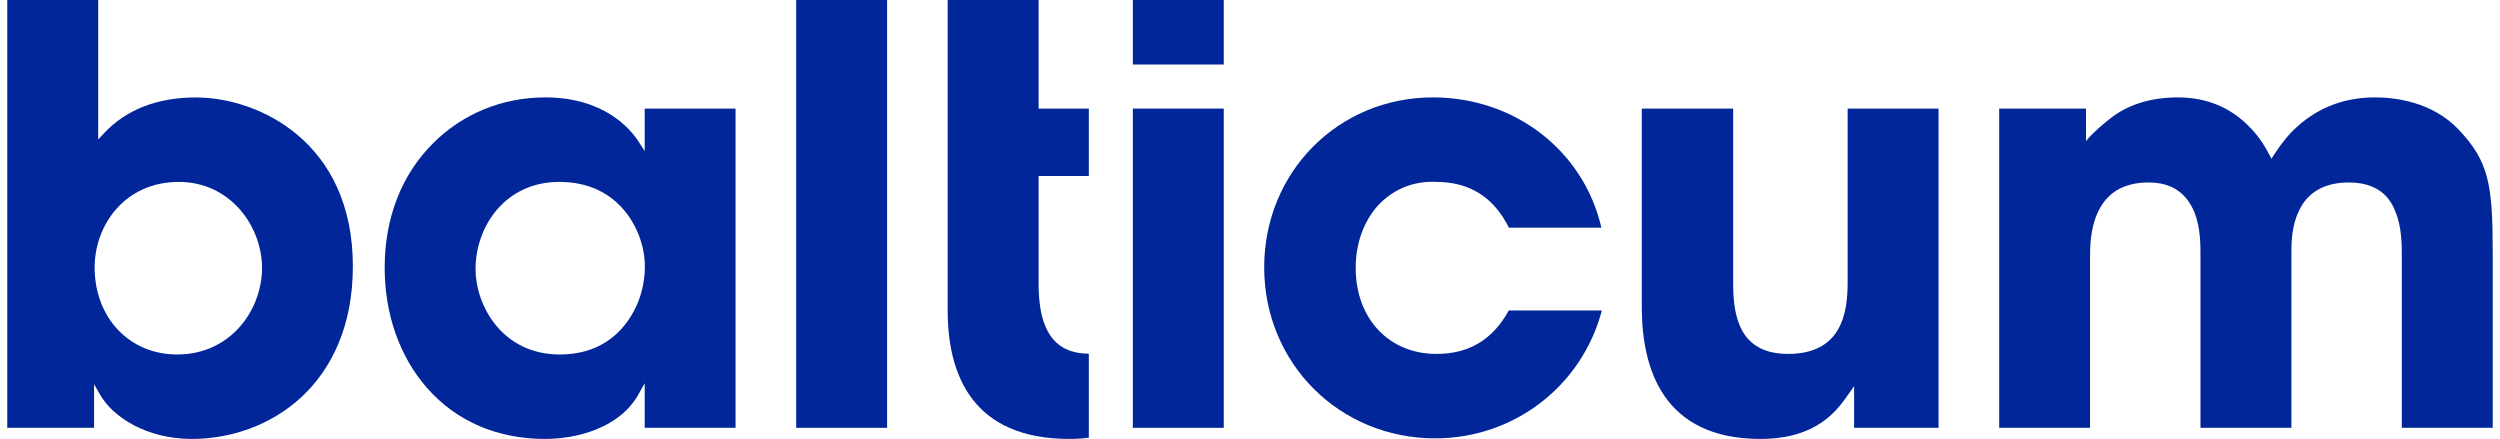
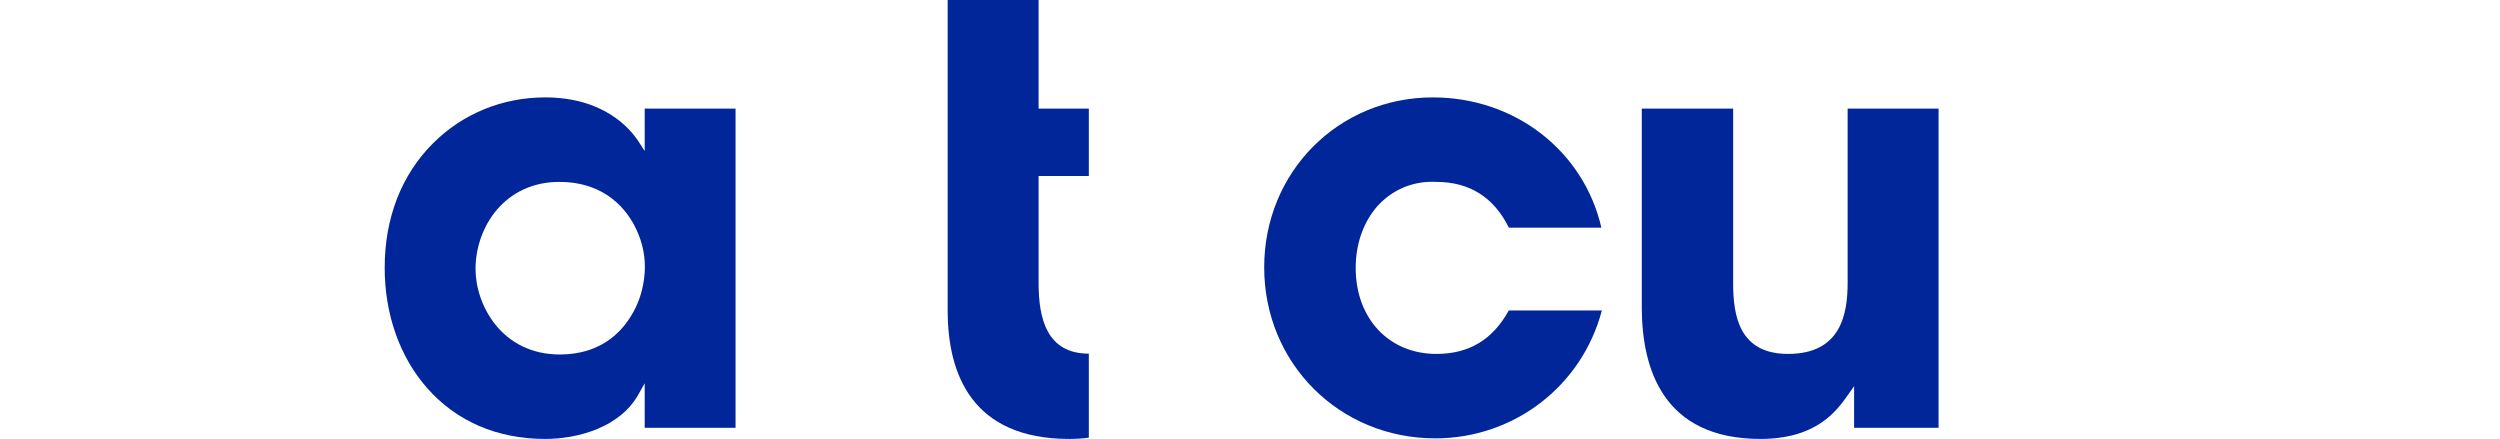
<svg xmlns="http://www.w3.org/2000/svg" xml:space="preserve" width="393px" height="69px" version="1.1" style="shape-rendering:geometricPrecision; text-rendering:geometricPrecision; image-rendering:optimizeQuality; fill-rule:evenodd; clip-rule:evenodd" viewBox="0 0 39145 6913">
  <defs>
    <style type="text/css">
   
    .fil0 {fill:#00269A;fill-rule:nonzero}
   
  </style>
  </defs>
  <g id="Layer_x0020_1">
    <g id="_2109252257408">
      <path class="fil0" d="M16725 6913c-1528,0 -1914,-1019 -1914,-2019l0 -4894 1432 0 0 1710 791 0 0 1062 -791 0 0 1688c0,557 129,1110 791,1110l0 1323c-100,14 -201,20 -309,20z" />
      <path class="fil0" d="M8693 2865c-856,0 -1318,707 -1318,1373 0,564 412,1345 1327,1345 618,0 948,-325 1116,-597 126,-198 200,-426 220,-679 19,-236 -27,-478 -134,-701 -131,-277 -462,-741 -1211,-741zm-222 4048c-755,0 -1399,-278 -1861,-804 -430,-490 -666,-1161 -666,-1890 0,-786 263,-1464 761,-1962 466,-466 1093,-723 1766,-723 922,0 1338,488 1473,698l95 146 0 -668 1431 0 0 5028 -1431 0 0 -702 -97 173c-288,519 -949,704 -1471,704z" />
-       <path class="fil0" d="M12425 0l1432 0 0 6738 -1432 0 0 -6738z" />
-       <path class="fil0" d="M17727 1710l1432 0 0 5028 -1432 0 0 -5028z" />
-       <path class="fil0" d="M17727 0l1432 0 0 1016 -1432 0 0 -1016z" />
      <path class="fil0" d="M22490 6904c-1511,0 -2694,-1183 -2694,-2694 0,-1500 1167,-2676 2657,-2676 1292,0 2374,841 2654,2052l-1457 0c-237,-479 -621,-721 -1142,-721 -19,-1 -42,-2 -63,-2 -335,0 -633,131 -862,379 -224,252 -346,599 -346,977 0,798 523,1355 1271,1355 514,0 887,-224 1140,-684l1466 0c-313,1189 -1383,2014 -2624,2014z" />
      <path class="fil0" d="M27612 6913c-1539,0 -1862,-1113 -1869,-2046l0 -3157 1439 0 0 2750c0,519 98,1114 865,1114 841,0 938,-641 938,-1124l0 -2740 1432 0 0 5028 -1330 0 0 -656 -93 132c-175,249 -492,699 -1382,699z" />
-       <path class="fil0" d="M37713 6738l0 -2676c0,-211 0,-500 -106,-741 -114,-296 -360,-447 -731,-447 -484,0 -695,248 -787,456 -115,240 -115,512 -115,658l0 2750 -1432 0 0 -2741c0,-145 0,-416 -96,-656 -133,-315 -369,-467 -722,-467 -392,0 -663,162 -805,483 -116,260 -116,549 -116,705l0 2676 -1431 0 0 -5028 1367 0 0 517c9,-29 151,-178 360,-343 192,-160 535,-350 1087,-350 454,0 837,160 1137,474 112,113 209,248 296,414l41 78 48 -74c118,-182 236,-324 360,-433 336,-304 747,-459 1224,-459 310,0 894,66 1312,502 477,505 541,850 541,1952l0 2750 -1432 0z" />
-       <path class="fil0" d="M2676 5583c-753,0 -1300,-577 -1300,-1373 0,-652 465,-1345 1327,-1345 808,0 1309,698 1309,1354 0,671 -500,1364 -1336,1364zm295 -4048c-610,0 -1099,190 -1450,566l-89 95 0 -2196 -1432 0 0 6738 1367 0 0 -687 96 167c199,346 723,695 1444,695 1221,0 2536,-851 2536,-2721 0,-1950 -1478,-2657 -2472,-2657z" />
    </g>
  </g>
</svg>